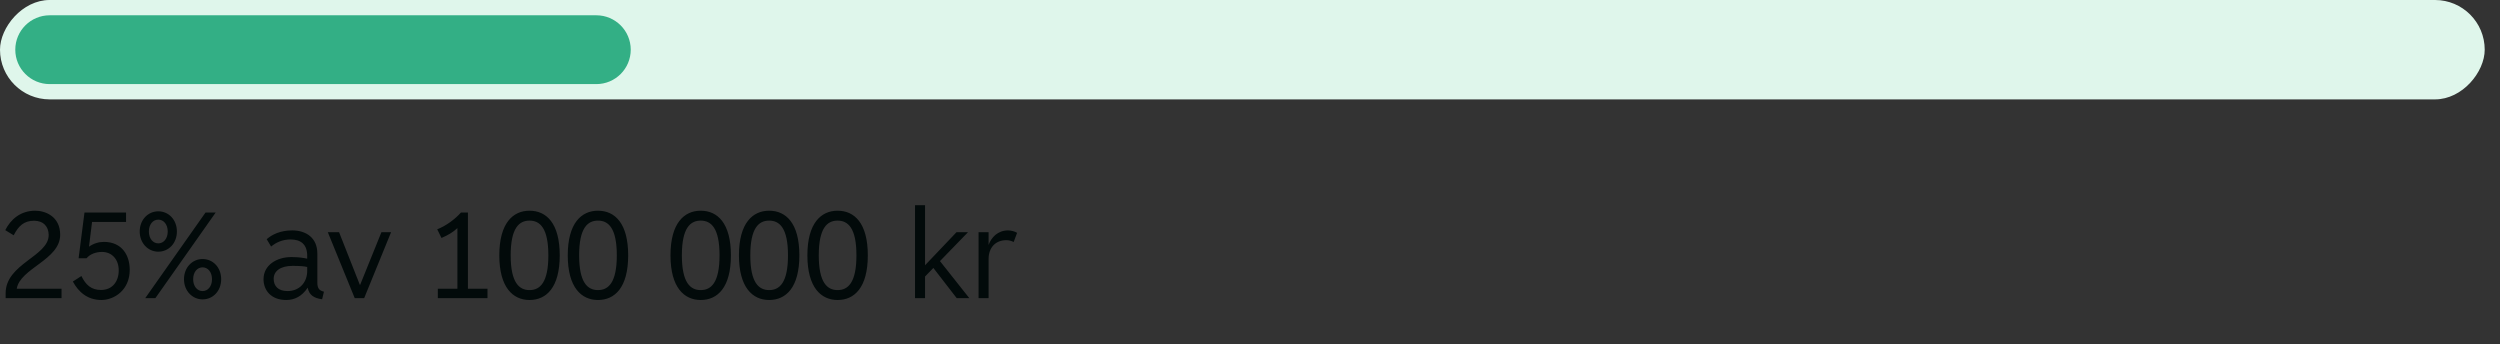
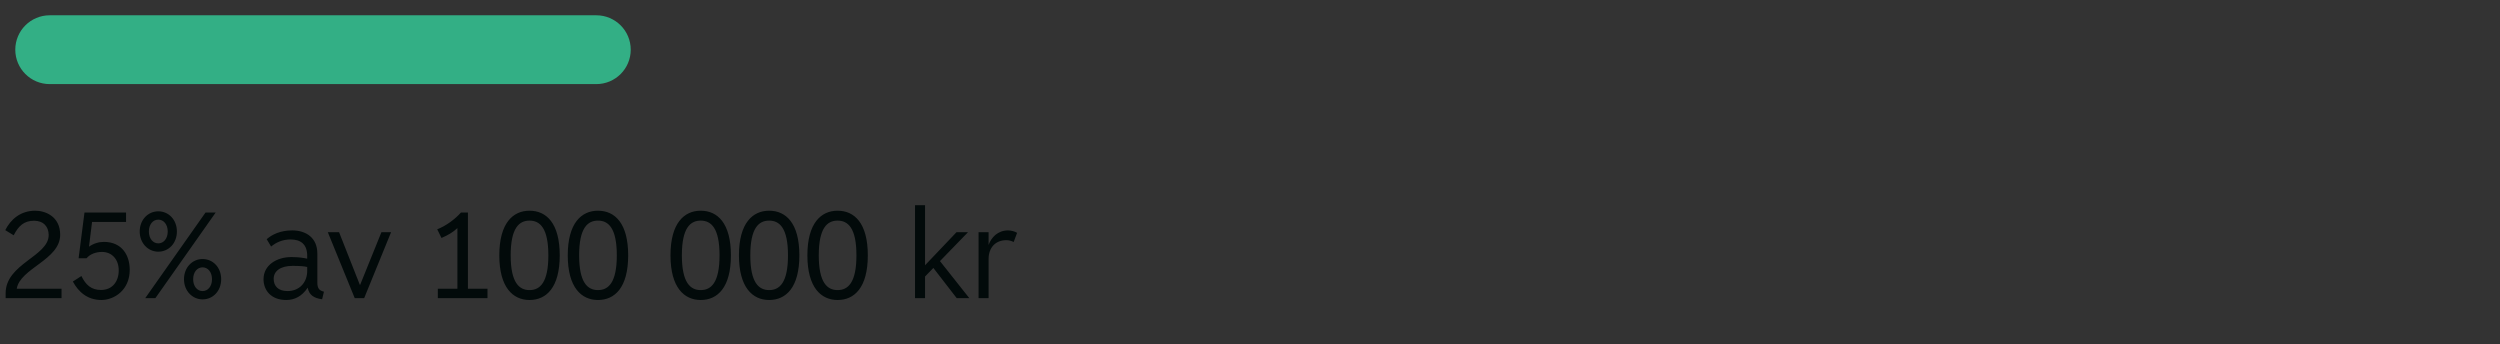
<svg xmlns="http://www.w3.org/2000/svg" width="327" height="45" viewBox="0 0 327 45" fill="none">
  <rect x="0" y="0" width="327" height="45" fill="#333333" stroke="none" />
-   <rect width="325" height="13" rx="6.5" transform="matrix(1 0 0 -1 0 13)" fill="#DFF6EB" />
  <path d="M2 6.5C2 4.015 4.015 2 6.5 2H78C80.485 2 82.5 4.015 82.5 6.5V6.5C82.5 8.985 80.485 11 78 11H6.5C4.015 11 2 8.985 2 6.5V6.5Z" fill="#33AF85" />
  <path d="M0.736 39V38.36C0.736 34.488 6.368 33.528 6.368 30.744C6.368 29.64 5.68 28.872 4.448 28.872C3.152 28.872 2.416 29.544 1.792 30.776L0.688 30.104C1.408 28.664 2.704 27.576 4.576 27.56C5.856 27.544 7.872 28.264 7.872 30.712C7.872 33.992 2.608 35.096 2.192 37.768H8.048V39H0.736ZM16.969 35.288C16.969 37.992 14.889 39.24 13.257 39.24C11.433 39.24 10.249 38.168 9.529 36.824L10.649 36.104C11.209 37.256 11.929 37.928 13.209 37.928C14.713 37.928 15.529 36.808 15.529 35.368C15.529 33.88 14.601 32.952 13.337 32.952C12.601 32.952 11.785 33.208 11.321 33.784H10.281L11.049 27.8H16.489V29.032H12.041L11.641 32.264C12.233 31.848 12.905 31.64 13.593 31.64C15.961 31.64 16.969 33.4 16.969 35.288ZM18.994 39L26.882 27.8H28.21L20.322 39H18.994ZM20.706 32.92C19.378 32.92 18.274 31.816 18.274 30.28C18.274 28.728 19.378 27.64 20.706 27.64C22.05 27.64 23.138 28.728 23.138 30.28C23.138 31.832 22.05 32.92 20.706 32.92ZM20.706 31.832C21.394 31.832 21.938 31.224 21.938 30.28C21.938 29.336 21.394 28.728 20.706 28.728C20.018 28.728 19.474 29.336 19.474 30.28C19.474 31.224 20.018 31.832 20.706 31.832ZM26.498 39.16C25.17 39.16 24.066 38.056 24.066 36.52C24.066 34.968 25.17 33.88 26.498 33.88C27.842 33.88 28.93 34.968 28.93 36.52C28.93 38.072 27.842 39.16 26.498 39.16ZM26.498 38.072C27.186 38.072 27.73 37.464 27.73 36.52C27.73 35.576 27.186 34.968 26.498 34.968C25.81 34.968 25.266 35.576 25.266 36.52C25.266 37.464 25.81 38.072 26.498 38.072ZM42.133 39.144C41.013 39 40.421 38.552 40.245 37.624C39.509 38.76 38.517 39.24 37.445 39.24C35.429 39.24 34.469 37.944 34.469 36.52C34.469 34.68 36.181 33.624 38.117 33.624C39.061 33.624 39.733 33.736 40.181 33.832V33.464C40.181 32.008 39.397 31.32 38.005 31.32C36.933 31.32 36.101 31.72 35.461 32.248L34.885 31.288C35.589 30.664 36.693 30.136 38.213 30.136C40.085 30.136 41.509 31.144 41.509 33.16V36.968C41.509 37.656 41.717 38.008 42.373 38.152L42.133 39.144ZM37.605 38.072C39.173 38.072 40.181 36.936 40.181 35.448V34.92C39.797 34.824 39.189 34.776 38.261 34.776C36.629 34.776 35.797 35.496 35.797 36.472C35.797 37.448 36.421 38.072 37.605 38.072ZM46.4 39L42.88 30.376H44.352L47.087 37.304L49.888 30.376H51.151L47.632 39H46.4ZM57.268 39V37.768H59.828V29.832C59.284 30.36 58.596 30.76 57.748 31.128L57.188 29.992C58.34 29.544 59.492 28.696 60.292 27.8H61.204V37.768H63.764V39H57.268ZM69.261 39.24C67.101 39.24 65.309 37.608 65.309 33.4C65.309 29.176 67.101 27.56 69.261 27.56C71.453 27.56 73.213 29.176 73.213 33.4C73.213 37.624 71.453 39.24 69.261 39.24ZM69.261 37.944C70.621 37.944 71.725 36.984 71.725 33.4C71.725 29.816 70.621 28.856 69.261 28.856C67.901 28.856 66.797 29.816 66.797 33.4C66.797 36.968 67.901 37.944 69.261 37.944ZM78.214 39.24C76.054 39.24 74.262 37.608 74.262 33.4C74.262 29.176 76.054 27.56 78.214 27.56C80.406 27.56 82.166 29.176 82.166 33.4C82.166 37.624 80.406 39.24 78.214 39.24ZM78.214 37.944C79.574 37.944 80.678 36.984 80.678 33.4C80.678 29.816 79.574 28.856 78.214 28.856C76.854 28.856 75.75 29.816 75.75 33.4C75.75 36.968 76.854 37.944 78.214 37.944ZM91.652 39.24C89.492 39.24 87.7 37.608 87.7 33.4C87.7 29.176 89.492 27.56 91.652 27.56C93.844 27.56 95.604 29.176 95.604 33.4C95.604 37.624 93.844 39.24 91.652 39.24ZM91.652 37.944C93.012 37.944 94.116 36.984 94.116 33.4C94.116 29.816 93.012 28.856 91.652 28.856C90.292 28.856 89.188 29.816 89.188 33.4C89.188 36.968 90.292 37.944 91.652 37.944ZM100.605 39.24C98.445 39.24 96.653 37.608 96.653 33.4C96.653 29.176 98.445 27.56 100.605 27.56C102.797 27.56 104.557 29.176 104.557 33.4C104.557 37.624 102.797 39.24 100.605 39.24ZM100.605 37.944C101.965 37.944 103.069 36.984 103.069 33.4C103.069 29.816 101.965 28.856 100.605 28.856C99.245 28.856 98.141 29.816 98.141 33.4C98.141 36.968 99.245 37.944 100.605 37.944ZM109.558 39.24C107.398 39.24 105.606 37.608 105.606 33.4C105.606 29.176 107.398 27.56 109.558 27.56C111.75 27.56 113.51 29.176 113.51 33.4C113.51 37.624 111.75 39.24 109.558 39.24ZM109.558 37.944C110.918 37.944 112.022 36.984 112.022 33.4C112.022 29.816 110.918 28.856 109.558 28.856C108.198 28.856 107.094 29.816 107.094 33.4C107.094 36.968 108.198 37.944 109.558 37.944ZM119.684 39V26.84H120.996V34.696L125.108 30.376H126.612L122.948 34.152L126.788 39H125.14L122.084 35.048L120.996 36.168V39H119.684ZM133.036 30.456L132.588 31.656C132.284 31.496 131.964 31.416 131.612 31.416C130.204 31.416 129.308 32.408 129.308 33.864V39H127.996V30.376H129.308V32.04C129.66 31.032 130.54 30.136 131.852 30.136C132.236 30.136 132.748 30.264 133.036 30.456Z" fill="#020A0A" />
</svg>